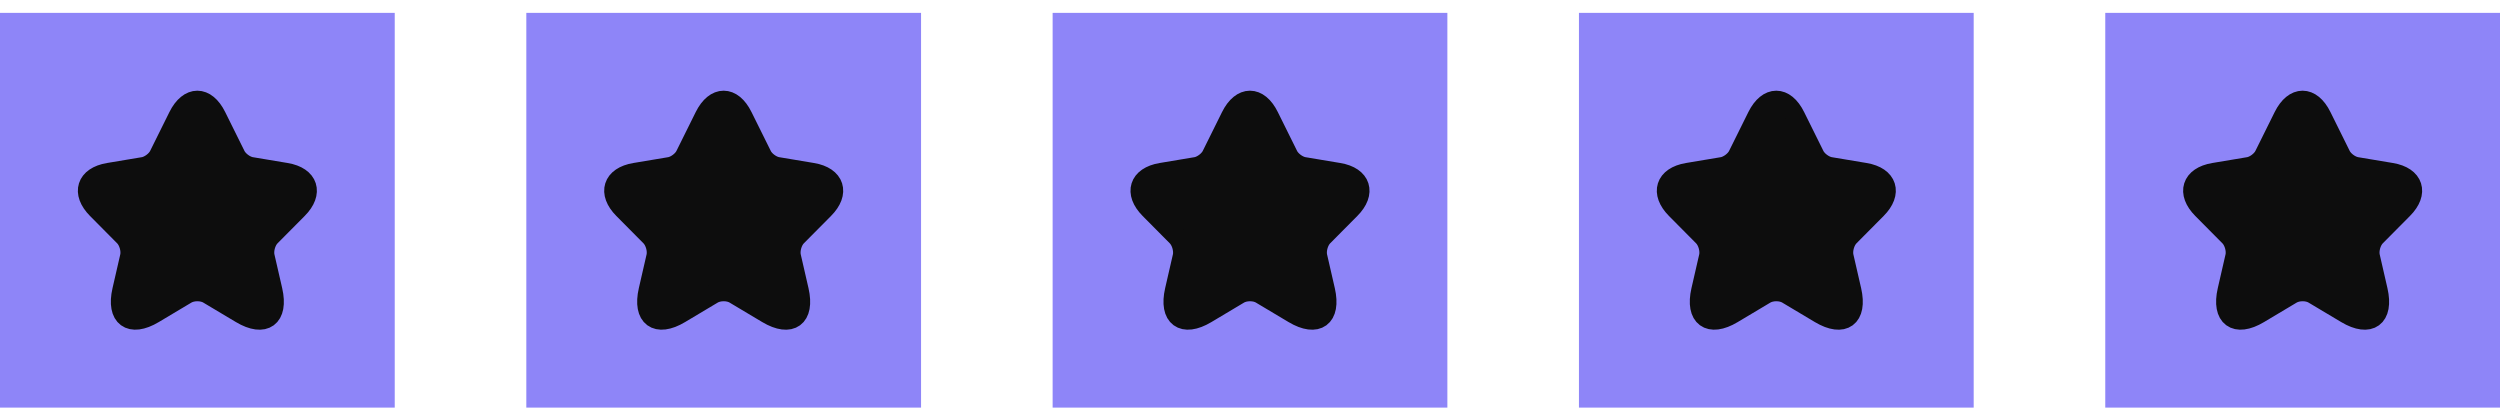
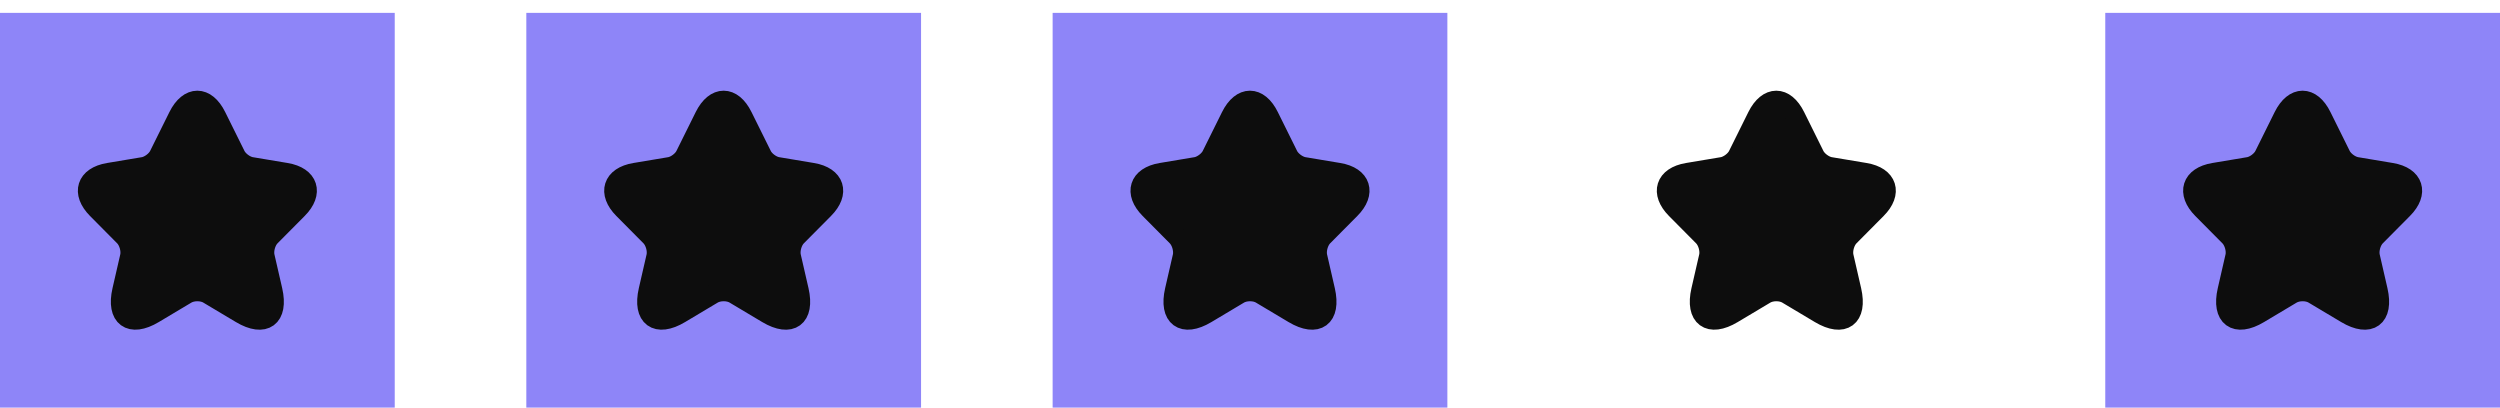
<svg xmlns="http://www.w3.org/2000/svg" width="190" height="31" viewBox="0 0 190 31" fill="none">
  <rect y="0.976" width="30" height="30" fill="#8e85f8" />
  <g clip-path="url(#clip0_654_895)">
    <path d="M16.44 8.846L17.907 11.803C18.107 12.214 18.64 12.609 19.09 12.685L21.748 13.13C23.448 13.416 23.848 14.659 22.623 15.886L20.556 17.969C20.206 18.322 20.015 19.003 20.123 19.49L20.715 22.069C21.181 24.111 20.106 24.9 18.315 23.833L15.823 22.346C15.373 22.078 14.632 22.078 14.174 22.346L11.682 23.833C9.899 24.9 8.816 24.102 9.282 22.069L9.874 19.49C9.982 19.003 9.791 18.322 9.441 17.969L7.374 15.886C6.158 14.659 6.549 13.416 8.249 13.13L10.907 12.685C11.349 12.609 11.882 12.214 12.082 11.803L13.549 8.846C14.349 7.241 15.648 7.241 16.44 8.846Z" fill="#0D0D0D" stroke="#0D0D0D" stroke-width="1.5" stroke-linecap="round" stroke-linejoin="round" />
  </g>
  <rect x="40" y="0.976" width="30" height="30" fill="#8e85f8" />
  <g clip-path="url(#clip1_654_895)">
    <path d="M56.44 8.846L57.907 11.803C58.106 12.214 58.64 12.609 59.09 12.685L61.748 13.13C63.448 13.416 63.848 14.659 62.623 15.886L60.556 17.969C60.206 18.322 60.015 19.003 60.123 19.49L60.715 22.069C61.181 24.111 60.106 24.9 58.315 23.833L55.823 22.346C55.373 22.078 54.632 22.078 54.174 22.346L51.682 23.833C49.899 24.9 48.816 24.102 49.282 22.069L49.874 19.49C49.982 19.003 49.791 18.322 49.441 17.969L47.374 15.886C46.158 14.659 46.55 13.416 48.249 13.13L50.907 12.685C51.349 12.609 51.882 12.214 52.082 11.803L53.549 8.846C54.349 7.241 55.648 7.241 56.44 8.846Z" fill="#0D0D0D" stroke="#0D0D0D" stroke-width="1.5" stroke-linecap="round" stroke-linejoin="round" />
  </g>
  <rect x="80" y="0.976" width="30" height="30" fill="#8e85f8" />
  <g clip-path="url(#clip2_654_895)">
    <path d="M96.44 8.846L97.906 11.803C98.106 12.214 98.64 12.609 99.09 12.685L101.748 13.13C103.448 13.416 103.848 14.659 102.623 15.886L100.556 17.969C100.206 18.322 100.015 19.003 100.123 19.49L100.715 22.069C101.181 24.111 100.106 24.9 98.315 23.833L95.823 22.346C95.374 22.078 94.632 22.078 94.174 22.346L91.682 23.833C89.899 24.9 88.816 24.102 89.282 22.069L89.874 19.49C89.982 19.003 89.791 18.322 89.441 17.969L87.374 15.886C86.158 14.659 86.549 13.416 88.249 13.13L90.907 12.685C91.349 12.609 91.882 12.214 92.082 11.803L93.549 8.846C94.349 7.241 95.648 7.241 96.44 8.846Z" fill="#0D0D0D" stroke="#0D0D0D" stroke-width="1.5" stroke-linecap="round" stroke-linejoin="round" />
  </g>
-   <rect x="120" y="0.976" width="30" height="30" fill="#8e85f8" />
  <g clip-path="url(#clip3_654_895)">
    <path d="M136.44 8.846L137.906 11.803C138.106 12.214 138.64 12.609 139.09 12.685L141.748 13.13C143.448 13.416 143.848 14.659 142.623 15.886L140.556 17.969C140.206 18.322 140.015 19.003 140.123 19.49L140.715 22.069C141.181 24.111 140.106 24.9 138.315 23.833L135.823 22.346C135.373 22.078 134.632 22.078 134.174 22.346L131.682 23.833C129.899 24.9 128.816 24.102 129.282 22.069L129.874 19.49C129.982 19.003 129.791 18.322 129.441 17.969L127.374 15.886C126.158 14.659 126.549 13.416 128.249 13.13L130.907 12.685C131.349 12.609 131.882 12.214 132.082 11.803L133.549 8.846C134.349 7.241 135.648 7.241 136.44 8.846Z" fill="#0D0D0D" stroke="#0D0D0D" stroke-width="1.5" stroke-linecap="round" stroke-linejoin="round" />
  </g>
  <rect x="160" y="0.976" width="30" height="30" fill="#8e85f8" />
  <g clip-path="url(#clip4_654_895)">
    <path d="M176.44 8.846L177.906 11.803C178.106 12.214 178.64 12.609 179.09 12.685L181.748 13.13C183.448 13.416 183.848 14.659 182.623 15.886L180.556 17.969C180.206 18.322 180.015 19.003 180.123 19.49L180.715 22.069C181.181 24.111 180.106 24.9 178.315 23.833L175.823 22.346C175.373 22.078 174.632 22.078 174.174 22.346L171.682 23.833C169.899 24.9 168.816 24.102 169.282 22.069L169.874 19.49C169.982 19.003 169.791 18.322 169.441 17.969L167.374 15.886C166.158 14.659 166.549 13.416 168.249 13.13L170.907 12.685C171.349 12.609 171.882 12.214 172.082 11.803L173.549 8.846C174.349 7.241 175.648 7.241 176.44 8.846Z" fill="#0D0D0D" stroke="#0D0D0D" stroke-width="1.5" stroke-linecap="round" stroke-linejoin="round" />
  </g>
  <defs>
    <clipPath id="clip0_654_895">
      <rect width="20" height="20" fill="white" transform="translate(5 5.976)" />
    </clipPath>
    <clipPath id="clip1_654_895">
      <rect width="20" height="20" fill="white" transform="translate(45 5.976)" />
    </clipPath>
    <clipPath id="clip2_654_895">
      <rect width="20" height="20" fill="white" transform="translate(85 5.976)" />
    </clipPath>
    <clipPath id="clip3_654_895">
      <rect width="20" height="20" fill="white" transform="translate(125 5.976)" />
    </clipPath>
    <clipPath id="clip4_654_895">
      <rect width="20" height="20" fill="white" transform="translate(165 5.976)" />
    </clipPath>
  </defs>
</svg>